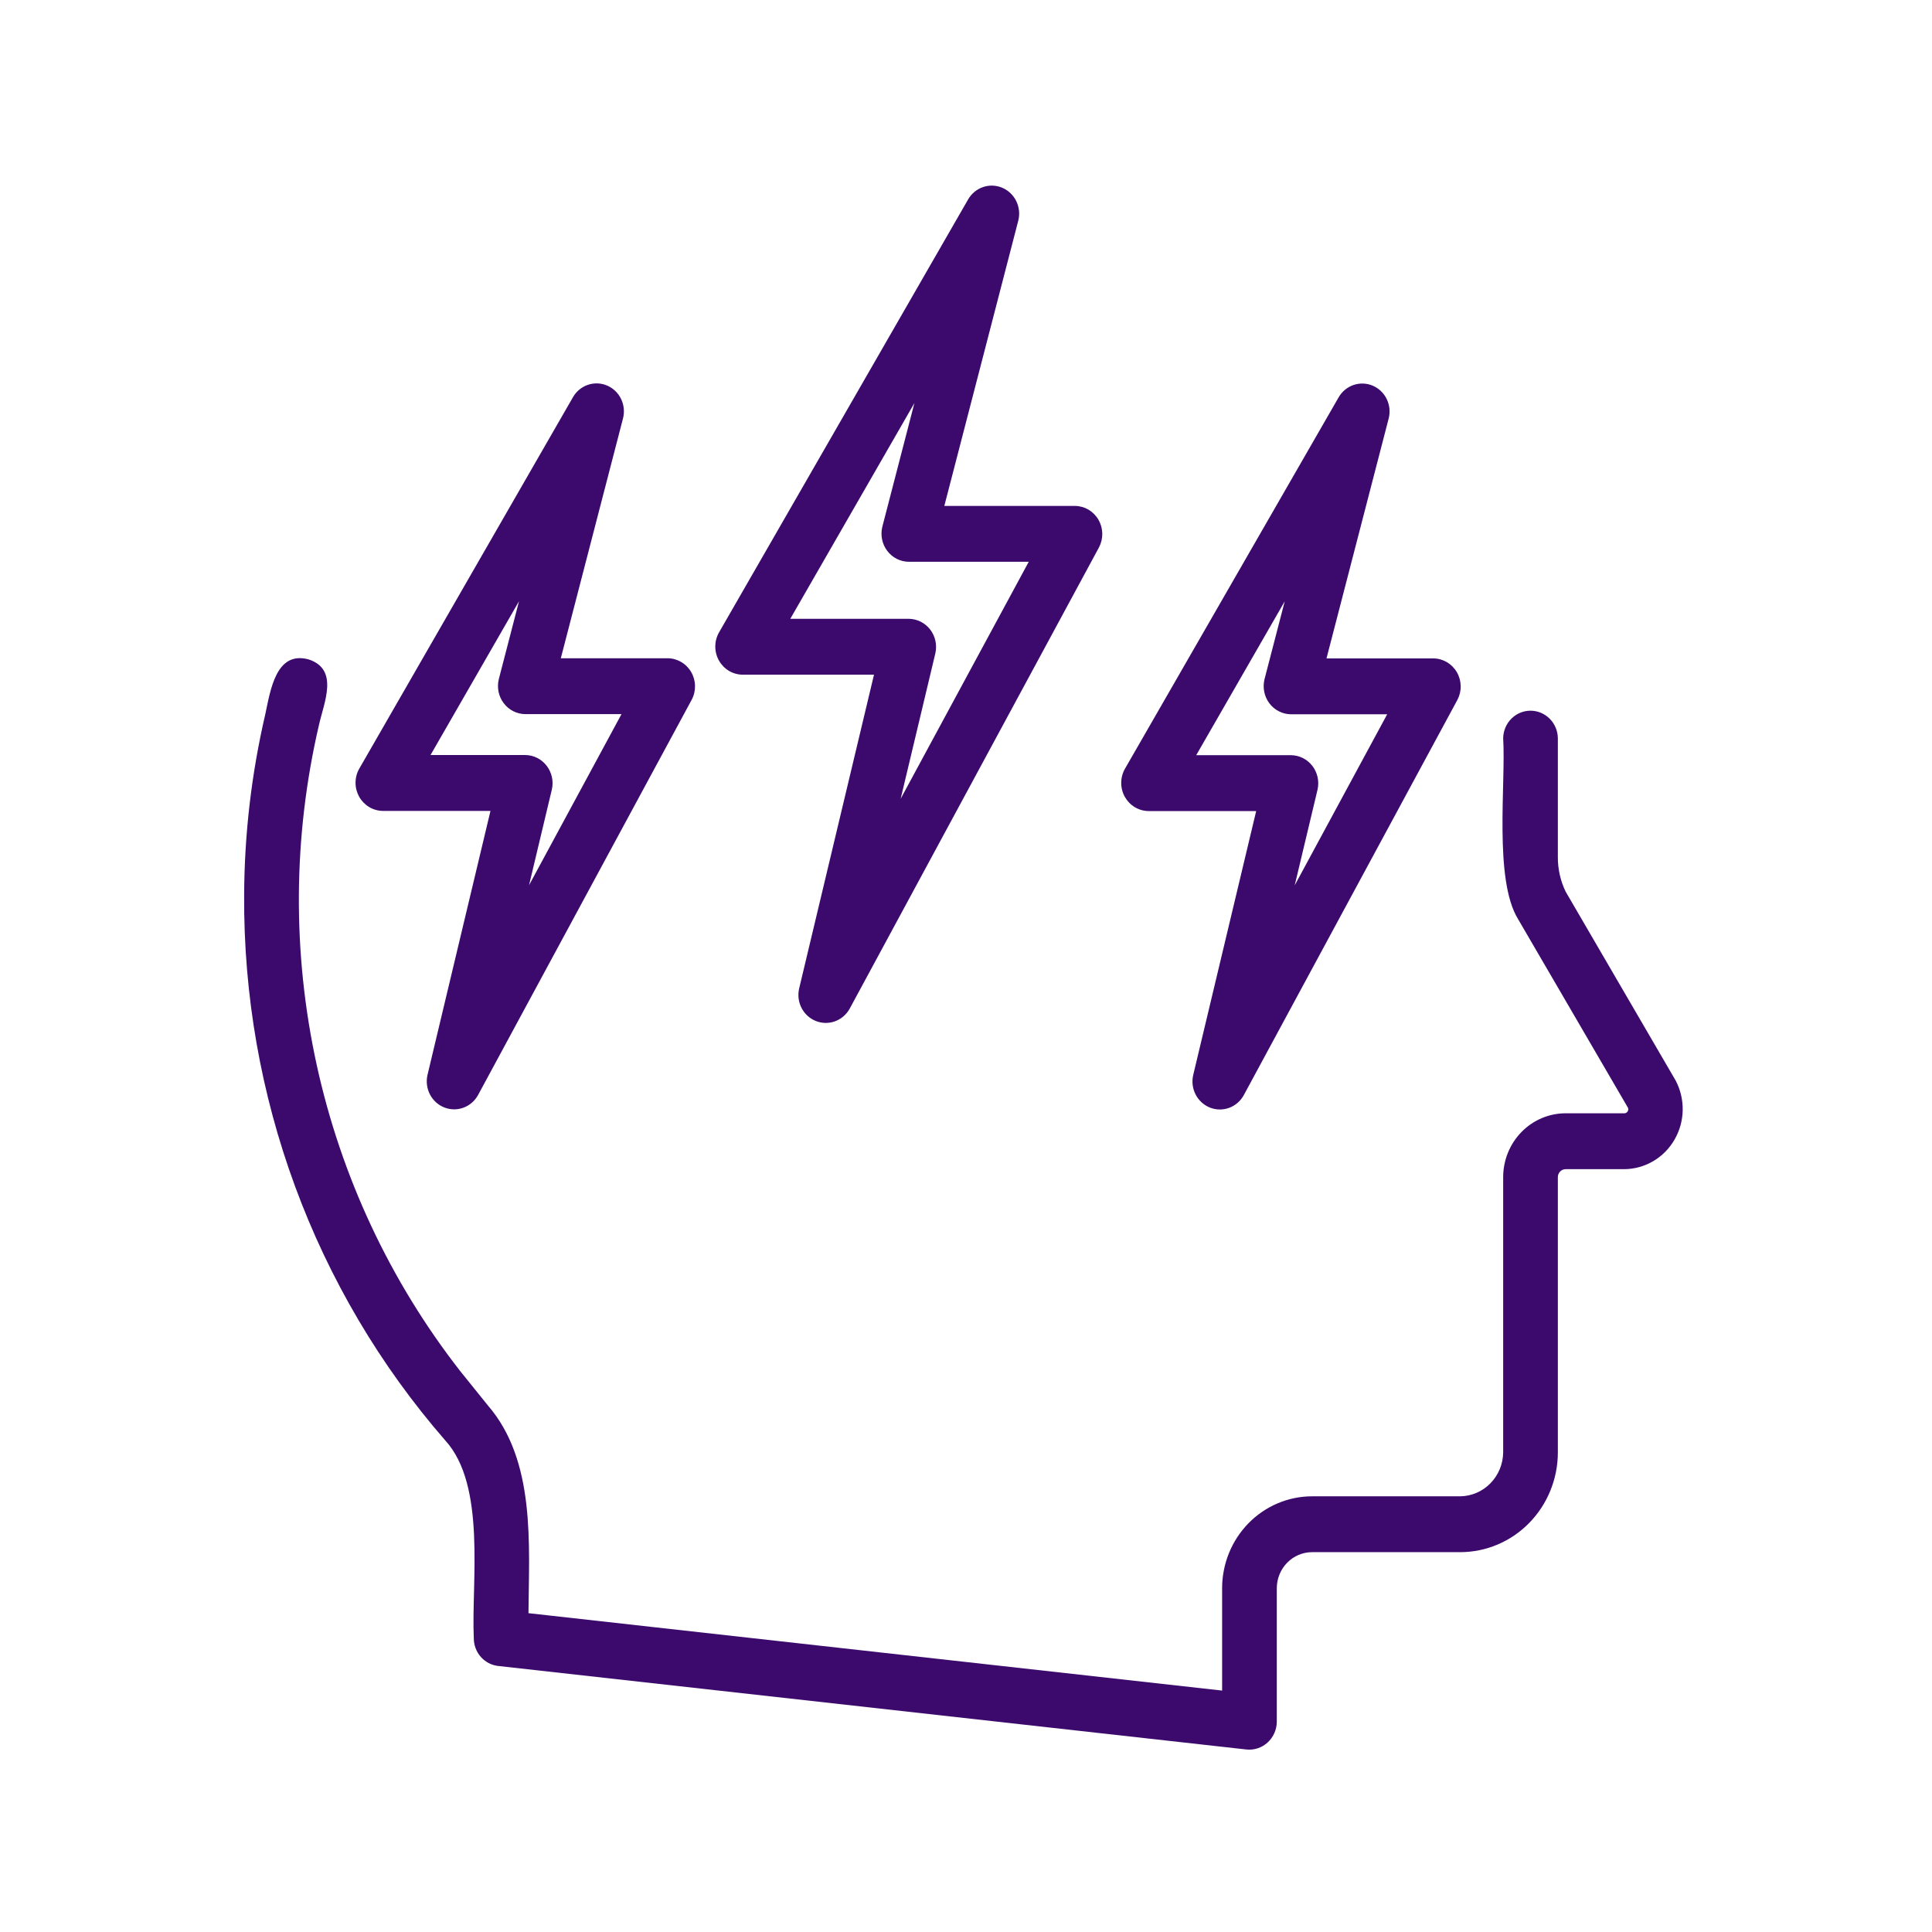
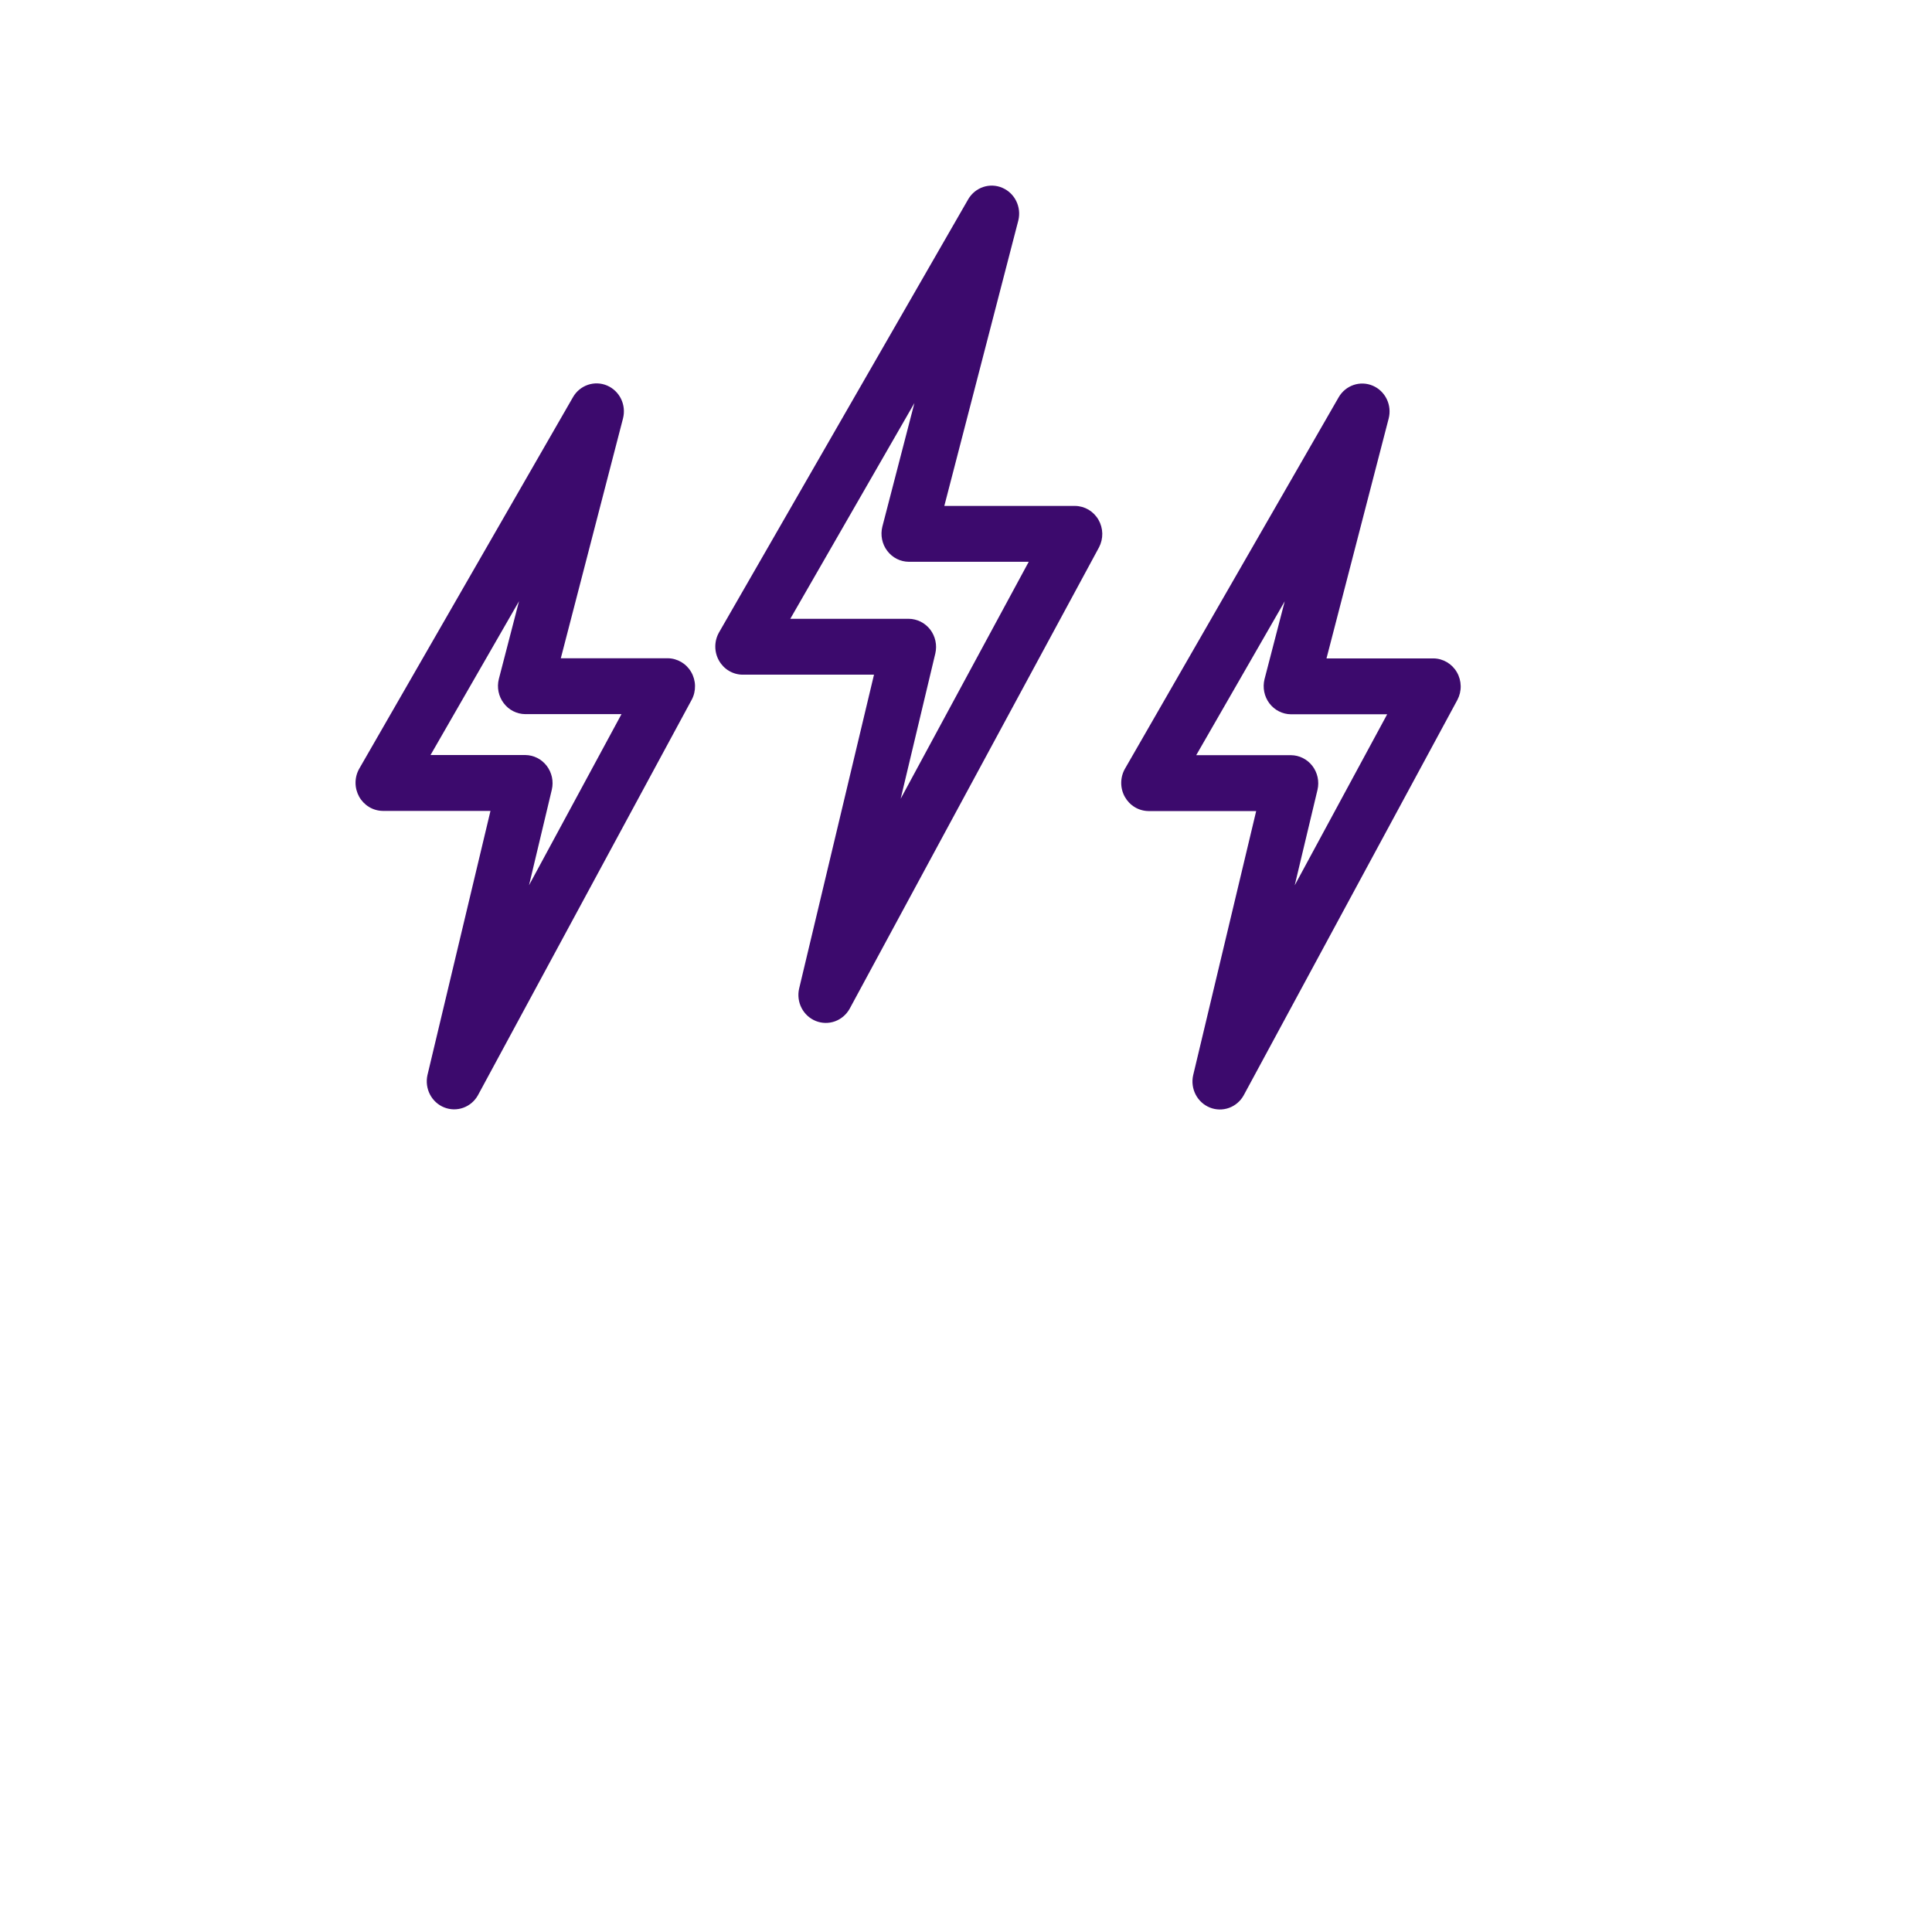
<svg xmlns="http://www.w3.org/2000/svg" width="76" height="76" viewBox="0 0 76 76" fill="none">
  <mask id="mask0_576_212" style="mask-type:alpha" maskUnits="userSpaceOnUse" x="0" y="0" width="76" height="76">
    <rect x="0.398" y="0.564" width="75" height="75" fill="#D9D9D9" />
  </mask>
  <g mask="url(#mask0_576_212)">
-     <path d="M65.917 42.507L61.591 35.079C61.384 34.653 61.278 34.182 61.282 33.706V29.035C61.277 28.747 61.161 28.473 60.96 28.272C60.759 28.07 60.488 27.957 60.207 27.957C59.925 27.957 59.654 28.07 59.453 28.272C59.252 28.473 59.137 28.747 59.131 29.035C59.24 30.811 58.761 34.584 59.712 36.147L64.036 43.57C64.049 43.593 64.054 43.618 64.053 43.644C64.052 43.67 64.044 43.694 64.03 43.716C64.016 43.74 63.997 43.76 63.973 43.774C63.95 43.788 63.923 43.795 63.895 43.794H61.583C60.931 43.796 60.307 44.062 59.848 44.534C59.388 45.006 59.13 45.645 59.131 46.31V57.135C59.125 57.591 58.946 58.026 58.63 58.349C58.315 58.671 57.889 58.855 57.442 58.861H51.613C50.675 58.862 49.776 59.243 49.112 59.921C48.449 60.599 48.076 61.517 48.075 62.476V66.503L20.789 63.458C20.807 60.769 21.081 57.465 19.189 55.283L18.097 53.927C15.346 50.399 13.416 46.278 12.455 41.875C11.494 37.472 11.525 32.904 12.548 28.515C12.746 27.627 13.344 26.332 12.139 25.939C10.853 25.59 10.638 27.16 10.436 28.096C9.895 30.422 9.615 32.803 9.604 35.193C9.552 43.102 12.369 50.75 17.513 56.66C19.143 58.441 18.535 62.249 18.638 64.443C18.638 64.713 18.735 64.975 18.913 65.177C19.09 65.378 19.333 65.506 19.597 65.535L49.034 68.821C49.184 68.837 49.335 68.82 49.478 68.772C49.622 68.725 49.754 68.647 49.866 68.544C49.978 68.441 50.068 68.316 50.13 68.175C50.192 68.035 50.225 67.883 50.226 67.729V62.476C50.226 62.1 50.373 61.74 50.633 61.474C50.893 61.208 51.245 61.059 51.613 61.058H57.442C58.46 61.057 59.437 60.644 60.156 59.908C60.876 59.172 61.281 58.175 61.282 57.135V46.31C61.281 46.227 61.312 46.147 61.368 46.088C61.424 46.028 61.502 45.993 61.583 45.992H63.895C64.294 45.989 64.686 45.881 65.032 45.678C65.378 45.475 65.667 45.184 65.87 44.833C66.073 44.482 66.185 44.084 66.193 43.676C66.201 43.269 66.106 42.866 65.917 42.507Z" fill="#3C0A6D" />
    <path d="M29.208 26.54H34.381L31.434 38.895C31.377 39.153 31.412 39.422 31.533 39.655C31.654 39.888 31.853 40.068 32.093 40.164C32.334 40.26 32.6 40.264 32.843 40.177C33.087 40.089 33.291 39.915 33.42 39.687L43.232 21.532C43.32 21.364 43.364 21.176 43.361 20.986C43.357 20.796 43.305 20.61 43.211 20.446C43.116 20.282 42.982 20.146 42.821 20.05C42.659 19.955 42.477 19.904 42.291 19.902H37.147L40.06 8.666C40.121 8.411 40.091 8.142 39.975 7.907C39.859 7.672 39.665 7.488 39.427 7.387C39.19 7.285 38.925 7.274 38.68 7.355C38.435 7.436 38.227 7.604 38.093 7.828L28.281 24.884C28.187 25.052 28.138 25.241 28.138 25.434C28.138 25.627 28.187 25.816 28.281 25.983C28.375 26.151 28.509 26.29 28.672 26.388C28.835 26.485 29.019 26.538 29.208 26.54ZM35.971 15.854L34.709 20.719C34.669 20.882 34.665 21.052 34.698 21.216C34.731 21.381 34.8 21.535 34.901 21.668C35.001 21.801 35.129 21.909 35.276 21.984C35.423 22.058 35.585 22.098 35.749 22.099H40.468L35.43 31.421L36.794 25.702C36.831 25.54 36.832 25.372 36.797 25.21C36.762 25.048 36.692 24.896 36.592 24.765C36.491 24.635 36.363 24.529 36.218 24.456C36.072 24.383 35.912 24.344 35.749 24.342H31.088L35.971 15.854Z" fill="#3C0A6D" />
    <path d="M15.056 31.899H19.294L16.814 42.295C16.758 42.552 16.793 42.821 16.914 43.054C17.035 43.287 17.234 43.468 17.474 43.563C17.715 43.659 17.981 43.664 18.224 43.576C18.467 43.489 18.672 43.315 18.8 43.086L27.211 27.524C27.3 27.357 27.344 27.169 27.34 26.979C27.337 26.788 27.285 26.602 27.19 26.438C27.096 26.274 26.961 26.138 26.8 26.043C26.639 25.948 26.456 25.896 26.27 25.894H22.061L24.507 16.462C24.573 16.205 24.547 15.933 24.432 15.694C24.317 15.456 24.121 15.269 23.881 15.166C23.641 15.064 23.373 15.054 23.127 15.138C22.88 15.222 22.671 15.394 22.54 15.623L14.129 30.243C14.035 30.41 13.986 30.599 13.986 30.792C13.986 30.985 14.036 31.174 14.129 31.342C14.223 31.509 14.358 31.648 14.52 31.746C14.683 31.844 14.867 31.896 15.056 31.899ZM20.417 23.65L19.623 26.711C19.582 26.874 19.578 27.044 19.611 27.209C19.644 27.373 19.713 27.527 19.814 27.66C19.914 27.794 20.042 27.902 20.189 27.976C20.337 28.051 20.498 28.091 20.663 28.092H24.448L20.811 34.822L21.708 31.06C21.745 30.898 21.746 30.73 21.711 30.568C21.675 30.406 21.605 30.254 21.505 30.124C21.404 29.993 21.277 29.887 21.131 29.814C20.985 29.741 20.825 29.702 20.663 29.701H16.936L20.417 23.65Z" fill="#3C0A6D" />
    <path d="M45.176 31.905H49.415L46.935 42.301C46.878 42.558 46.914 42.827 47.035 43.06C47.156 43.293 47.355 43.473 47.595 43.569C47.835 43.665 48.101 43.669 48.345 43.582C48.588 43.494 48.793 43.321 48.921 43.092L57.331 27.53C57.419 27.363 57.464 27.175 57.46 26.985C57.456 26.794 57.405 26.608 57.31 26.444C57.215 26.28 57.081 26.144 56.92 26.049C56.759 25.954 56.576 25.902 56.39 25.9H52.181L54.626 16.467C54.693 16.211 54.666 15.938 54.551 15.7C54.436 15.462 54.24 15.274 54 15.172C53.761 15.07 53.492 15.06 53.246 15.144C52.999 15.228 52.791 15.4 52.659 15.629L44.248 30.249C44.155 30.416 44.106 30.605 44.106 30.798C44.106 30.991 44.155 31.18 44.249 31.348C44.343 31.515 44.477 31.654 44.64 31.752C44.802 31.85 44.987 31.902 45.176 31.905ZM50.538 23.654L49.743 26.718C49.703 26.881 49.699 27.05 49.732 27.215C49.765 27.379 49.834 27.534 49.934 27.667C50.035 27.8 50.163 27.908 50.31 27.982C50.457 28.057 50.619 28.097 50.783 28.098H54.568L50.931 34.826L51.828 31.066C51.865 30.904 51.866 30.736 51.831 30.574C51.796 30.412 51.726 30.26 51.626 30.13C51.525 29.999 51.397 29.893 51.252 29.82C51.106 29.747 50.946 29.708 50.783 29.707H47.056L50.538 23.654Z" fill="#3C0A6D" />
  </g>
</svg>